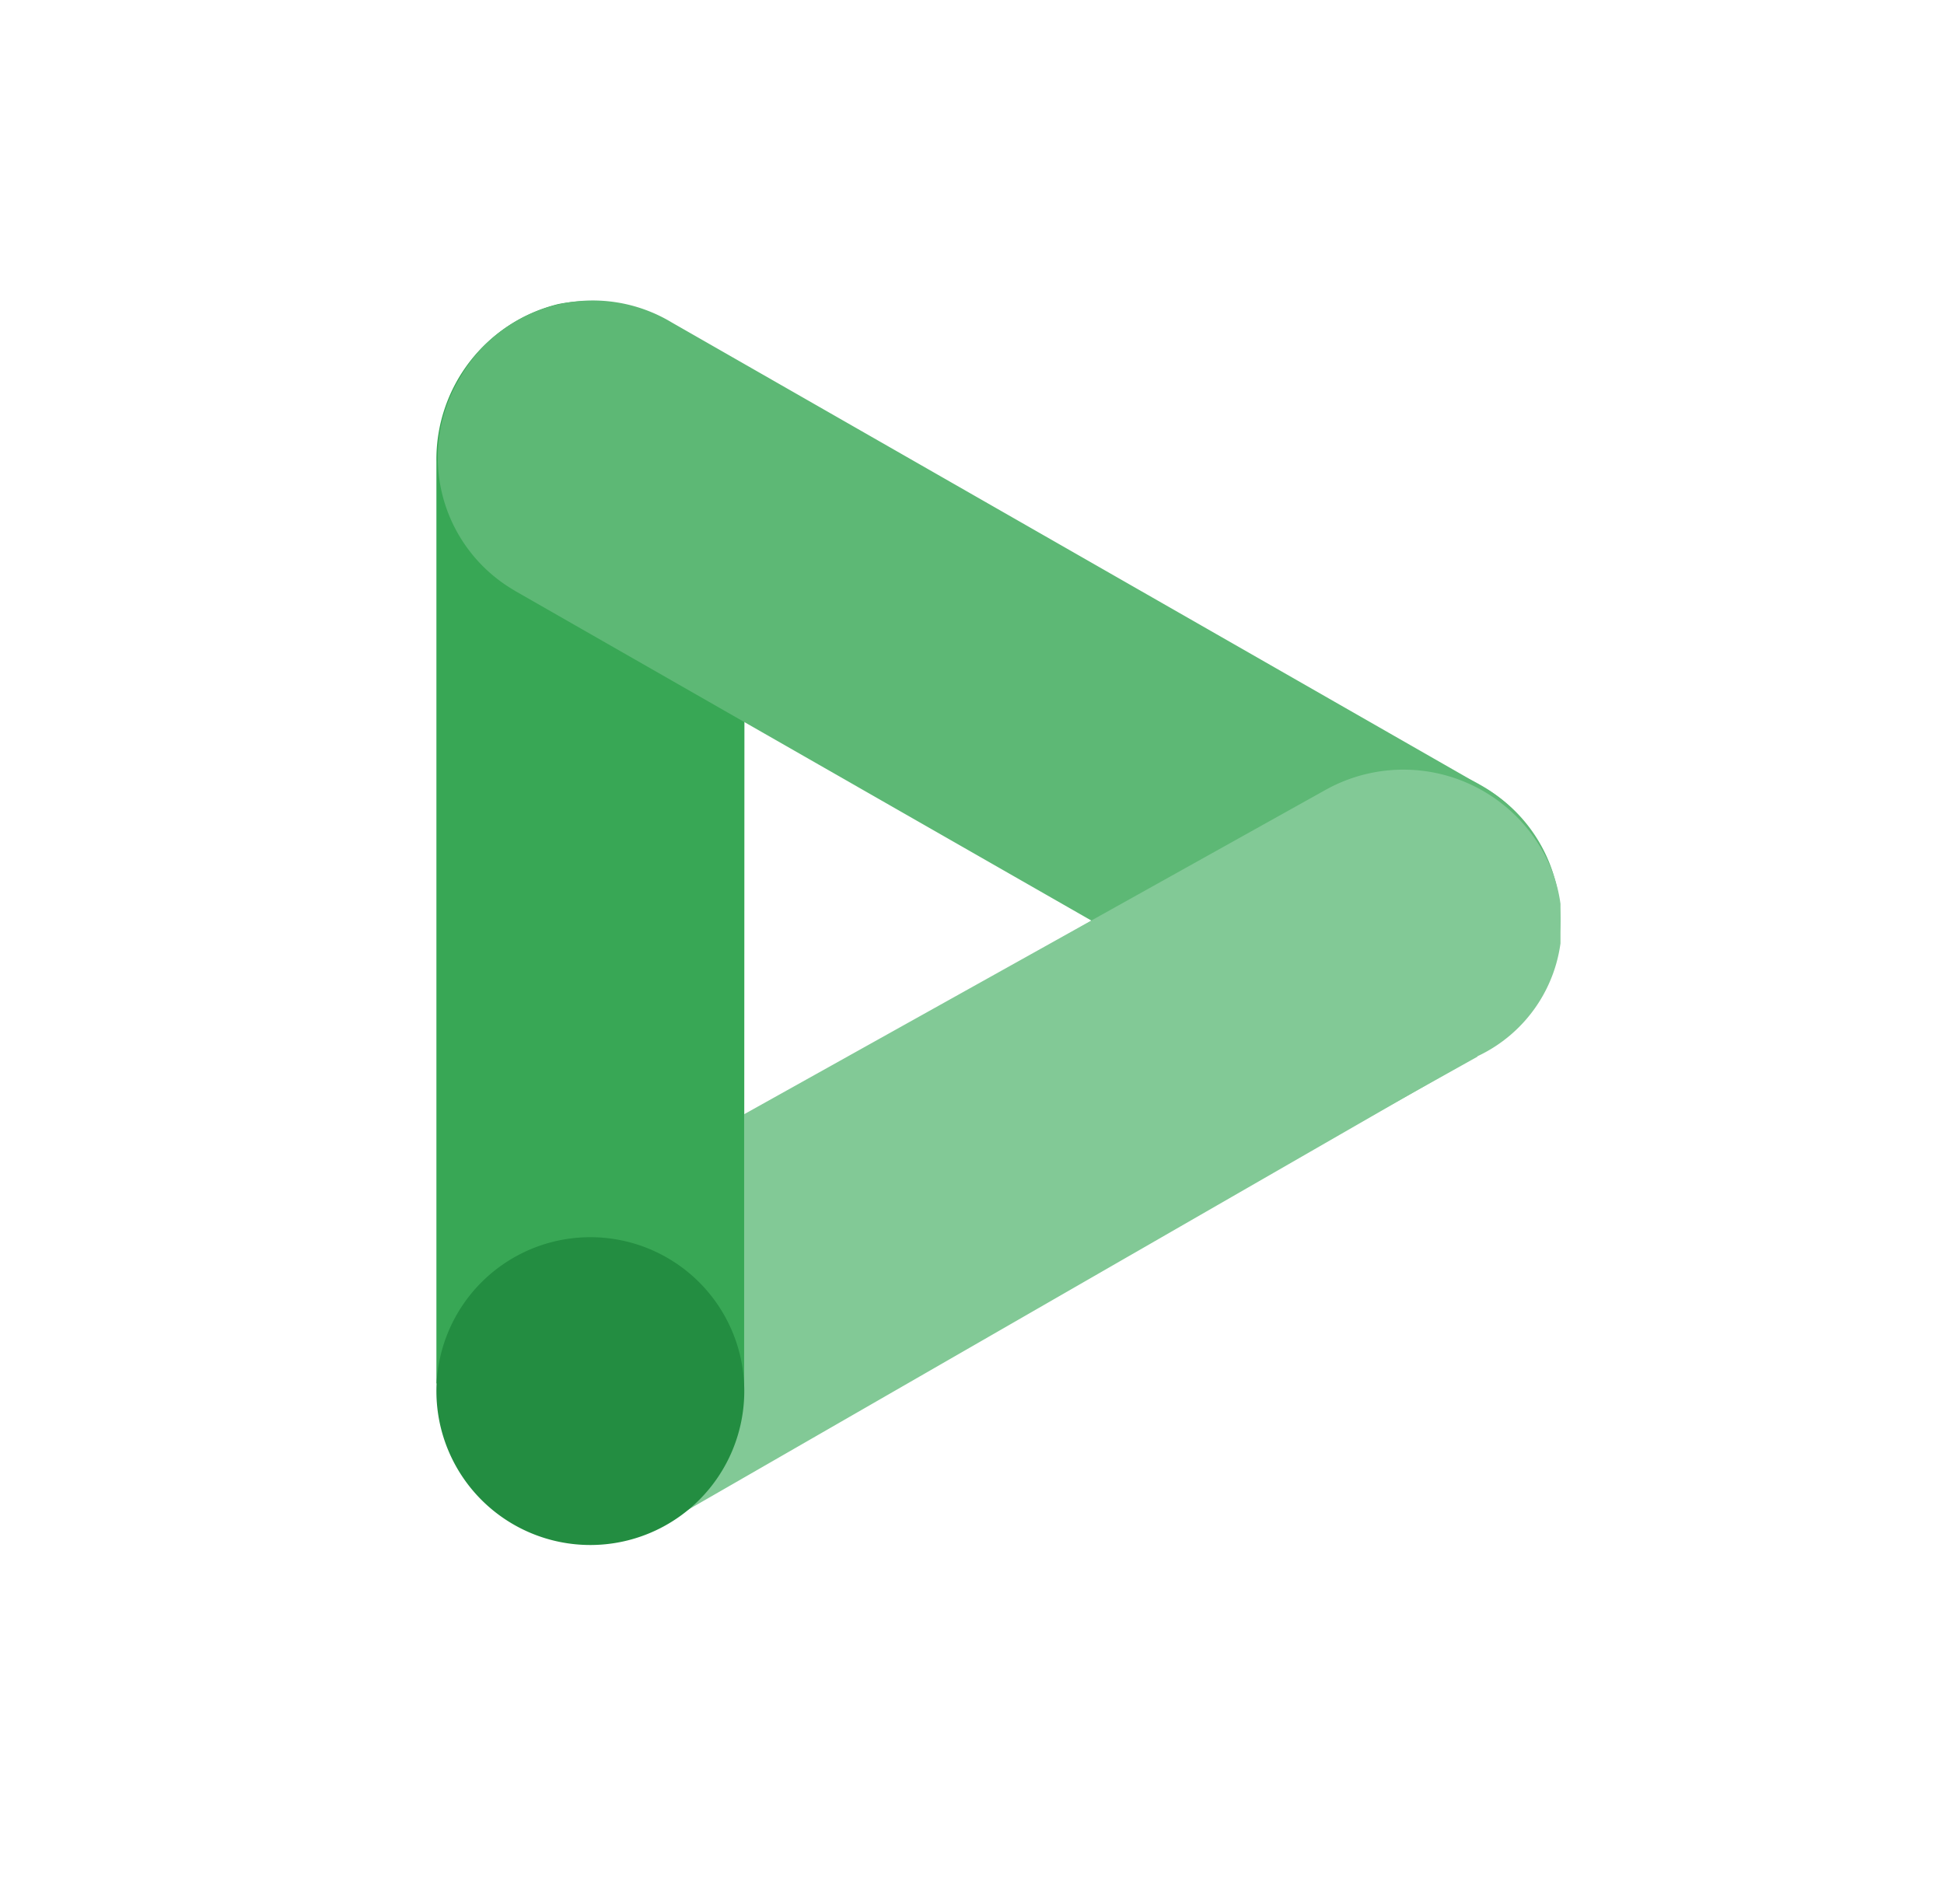
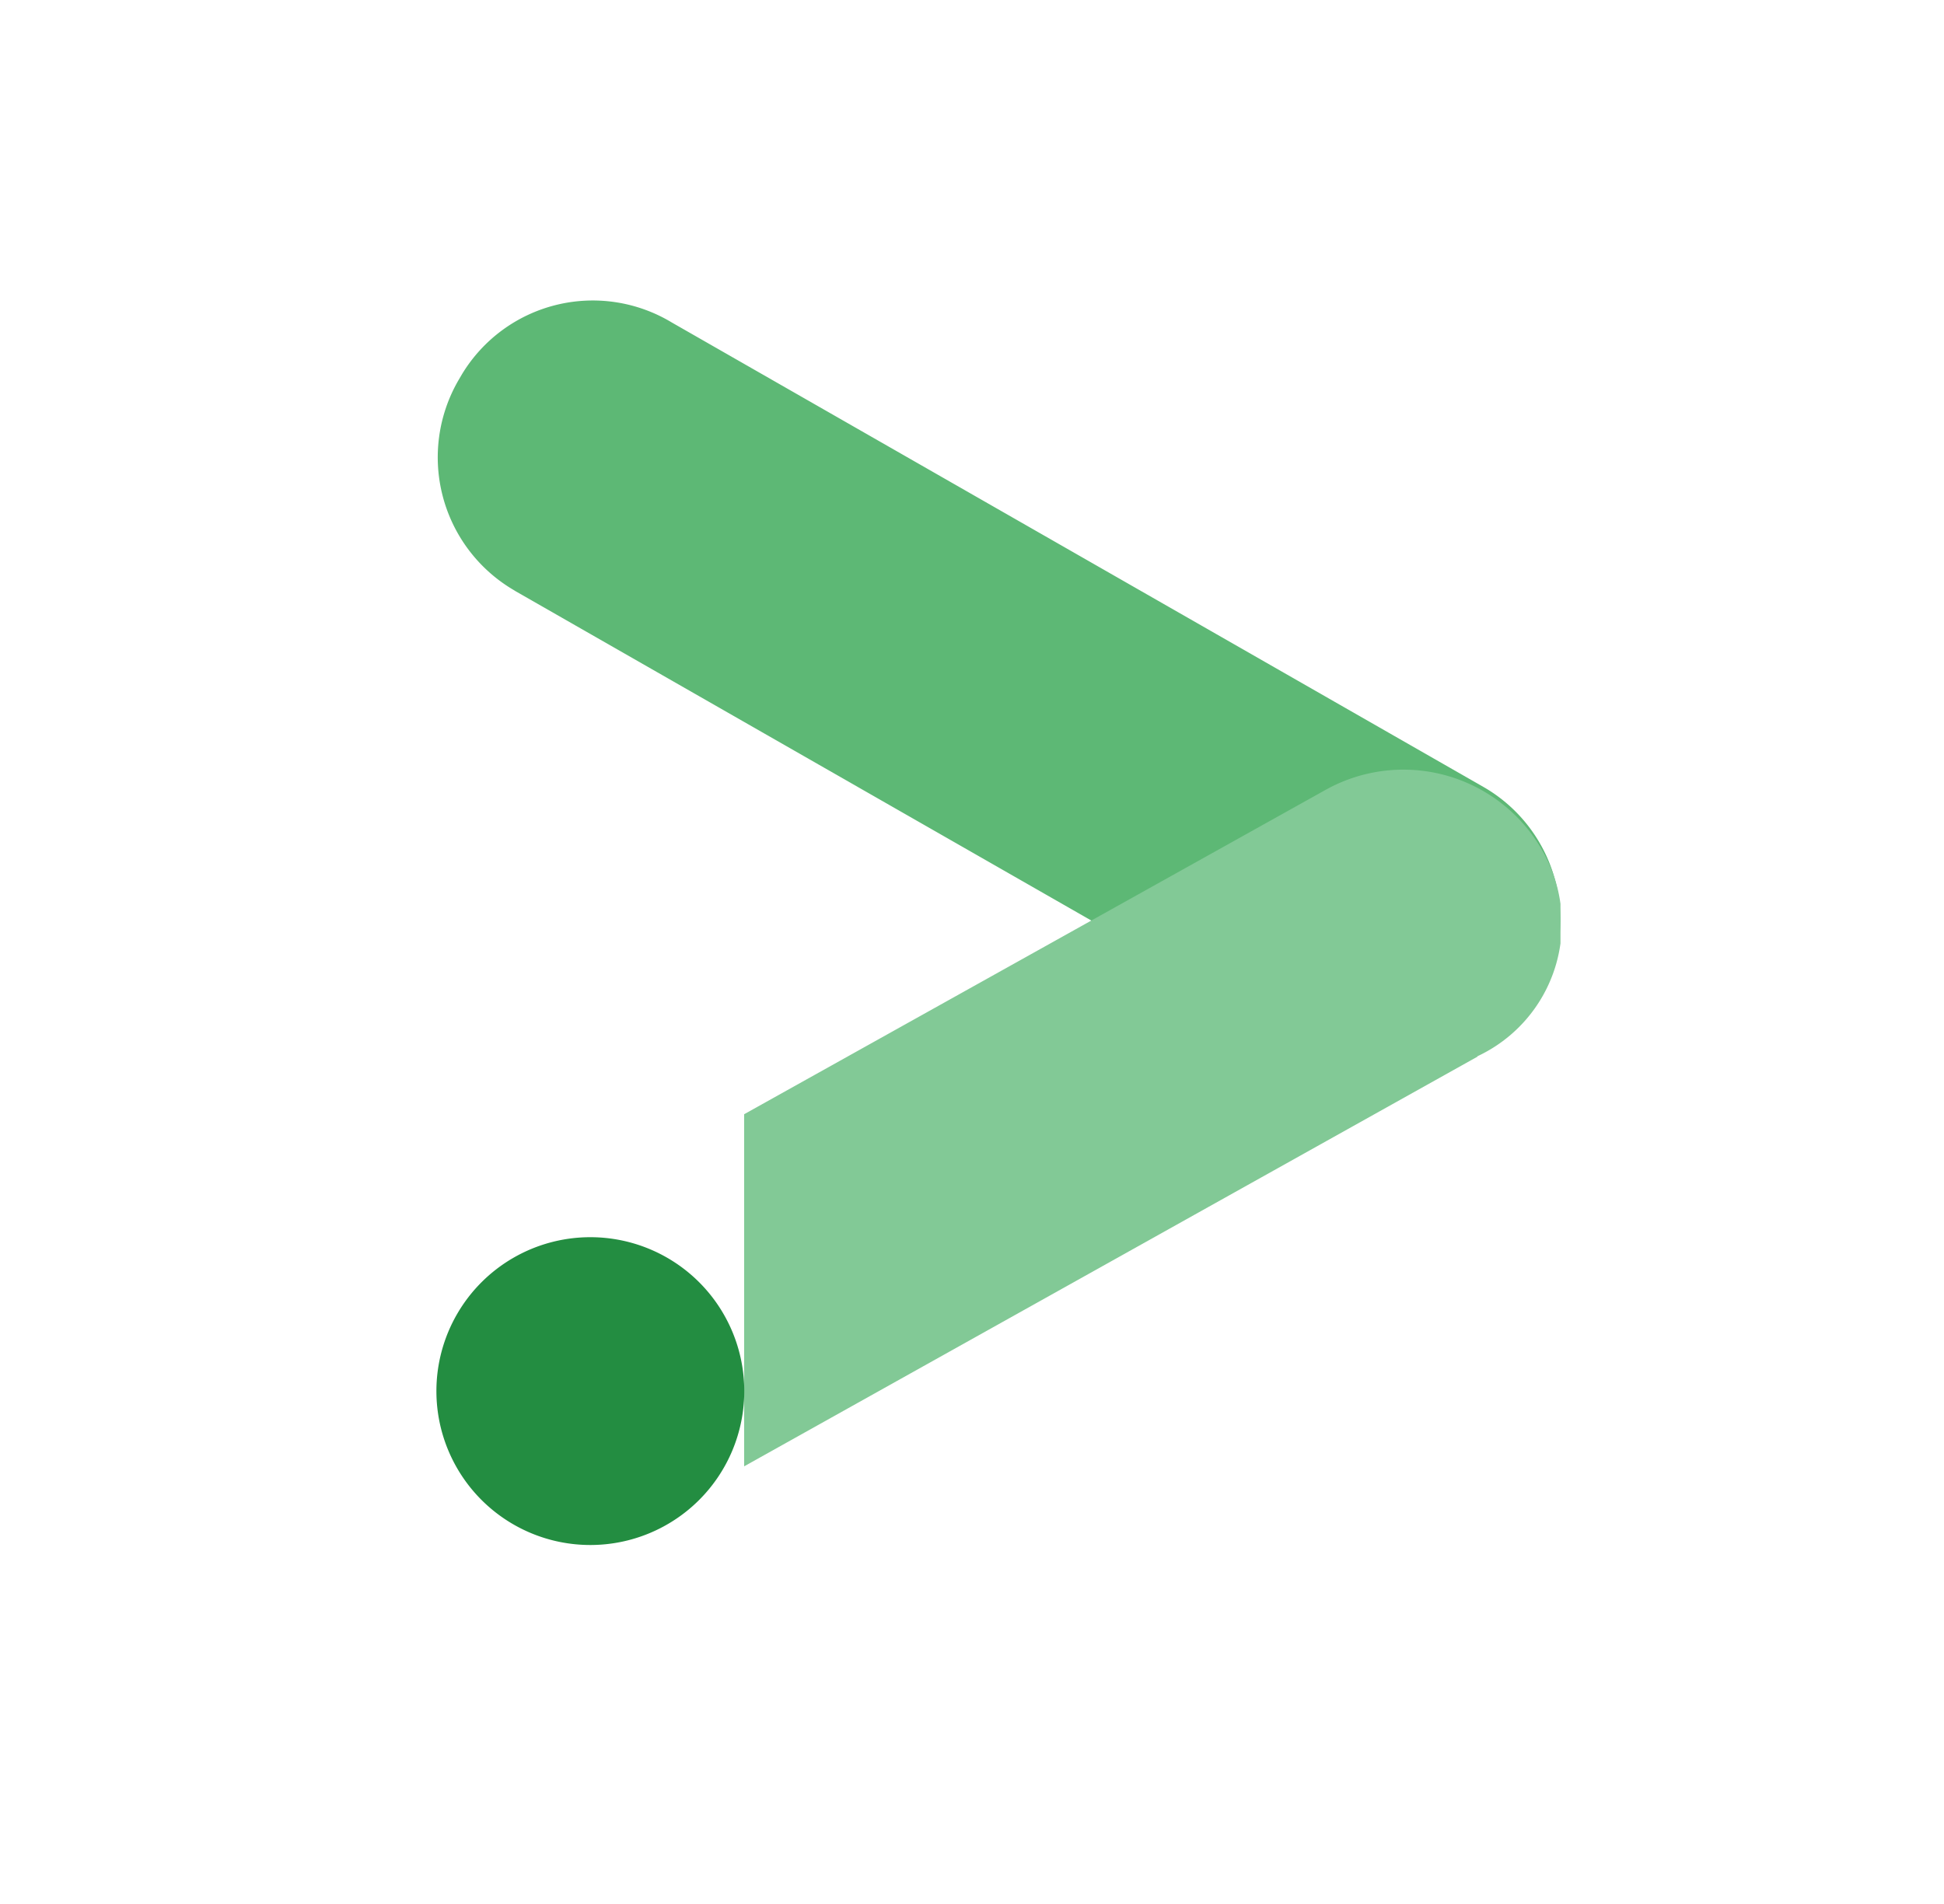
<svg xmlns="http://www.w3.org/2000/svg" viewBox="0 0 147 144">
  <defs>
    <style>.cls-1{fill:none;}.cls-2{clip-path:url(#clip-path);}.cls-3{fill:#82c996;}.cls-4{fill:#38a755;}.cls-5{fill:#5db875;}.cls-6{fill:#238d41;}</style>
    <clipPath id="clip-path">
      <rect class="cls-1" x="33" y="22.72" width="85" height="94.12" />
    </clipPath>
  </defs>
  <title>logo-Display-video360</title>
  <g id="Calque_3" data-name="Calque 3">
    <g id="Data_studio" data-name="Data studio">
      <g class="cls-2">
        <g class="cls-2">
-           <path class="cls-3" d="M100.09,59.53a11.69,11.69,0,1,1,12.14,20l-.44.26L50.84,114.87a11.69,11.69,0,1,1-12.14-20l.44-.26Z" />
-           <path class="cls-4" d="M56.3,34.5A11.68,11.68,0,0,0,44.67,22.77,12,12,0,0,0,42.2,23,12.1,12.1,0,0,0,33,34.92v69.71l23.27.42Z" />
          <path class="cls-5" d="M100.35,79.82a12.25,12.25,0,0,0,16-4.31,11.59,11.59,0,0,0-4-15.89l-.12-.07L50.8,24.39a11.56,11.56,0,0,0-15.87,3.92l-.24.41a11.64,11.64,0,0,0,4.18,15.92l.11.07Z" />
          <path class="cls-3" d="M111.75,79.9l-55.48,31V84.27l44-24.55a12.08,12.08,0,0,1,16.42,4.72,11.08,11.08,0,0,1-5,15.46" />
          <path class="cls-6" d="M44.66,93.57A11.64,11.64,0,1,1,33,105.21,11.64,11.64,0,0,1,44.66,93.57" />
        </g>
      </g>
    </g>
  </g>
</svg>